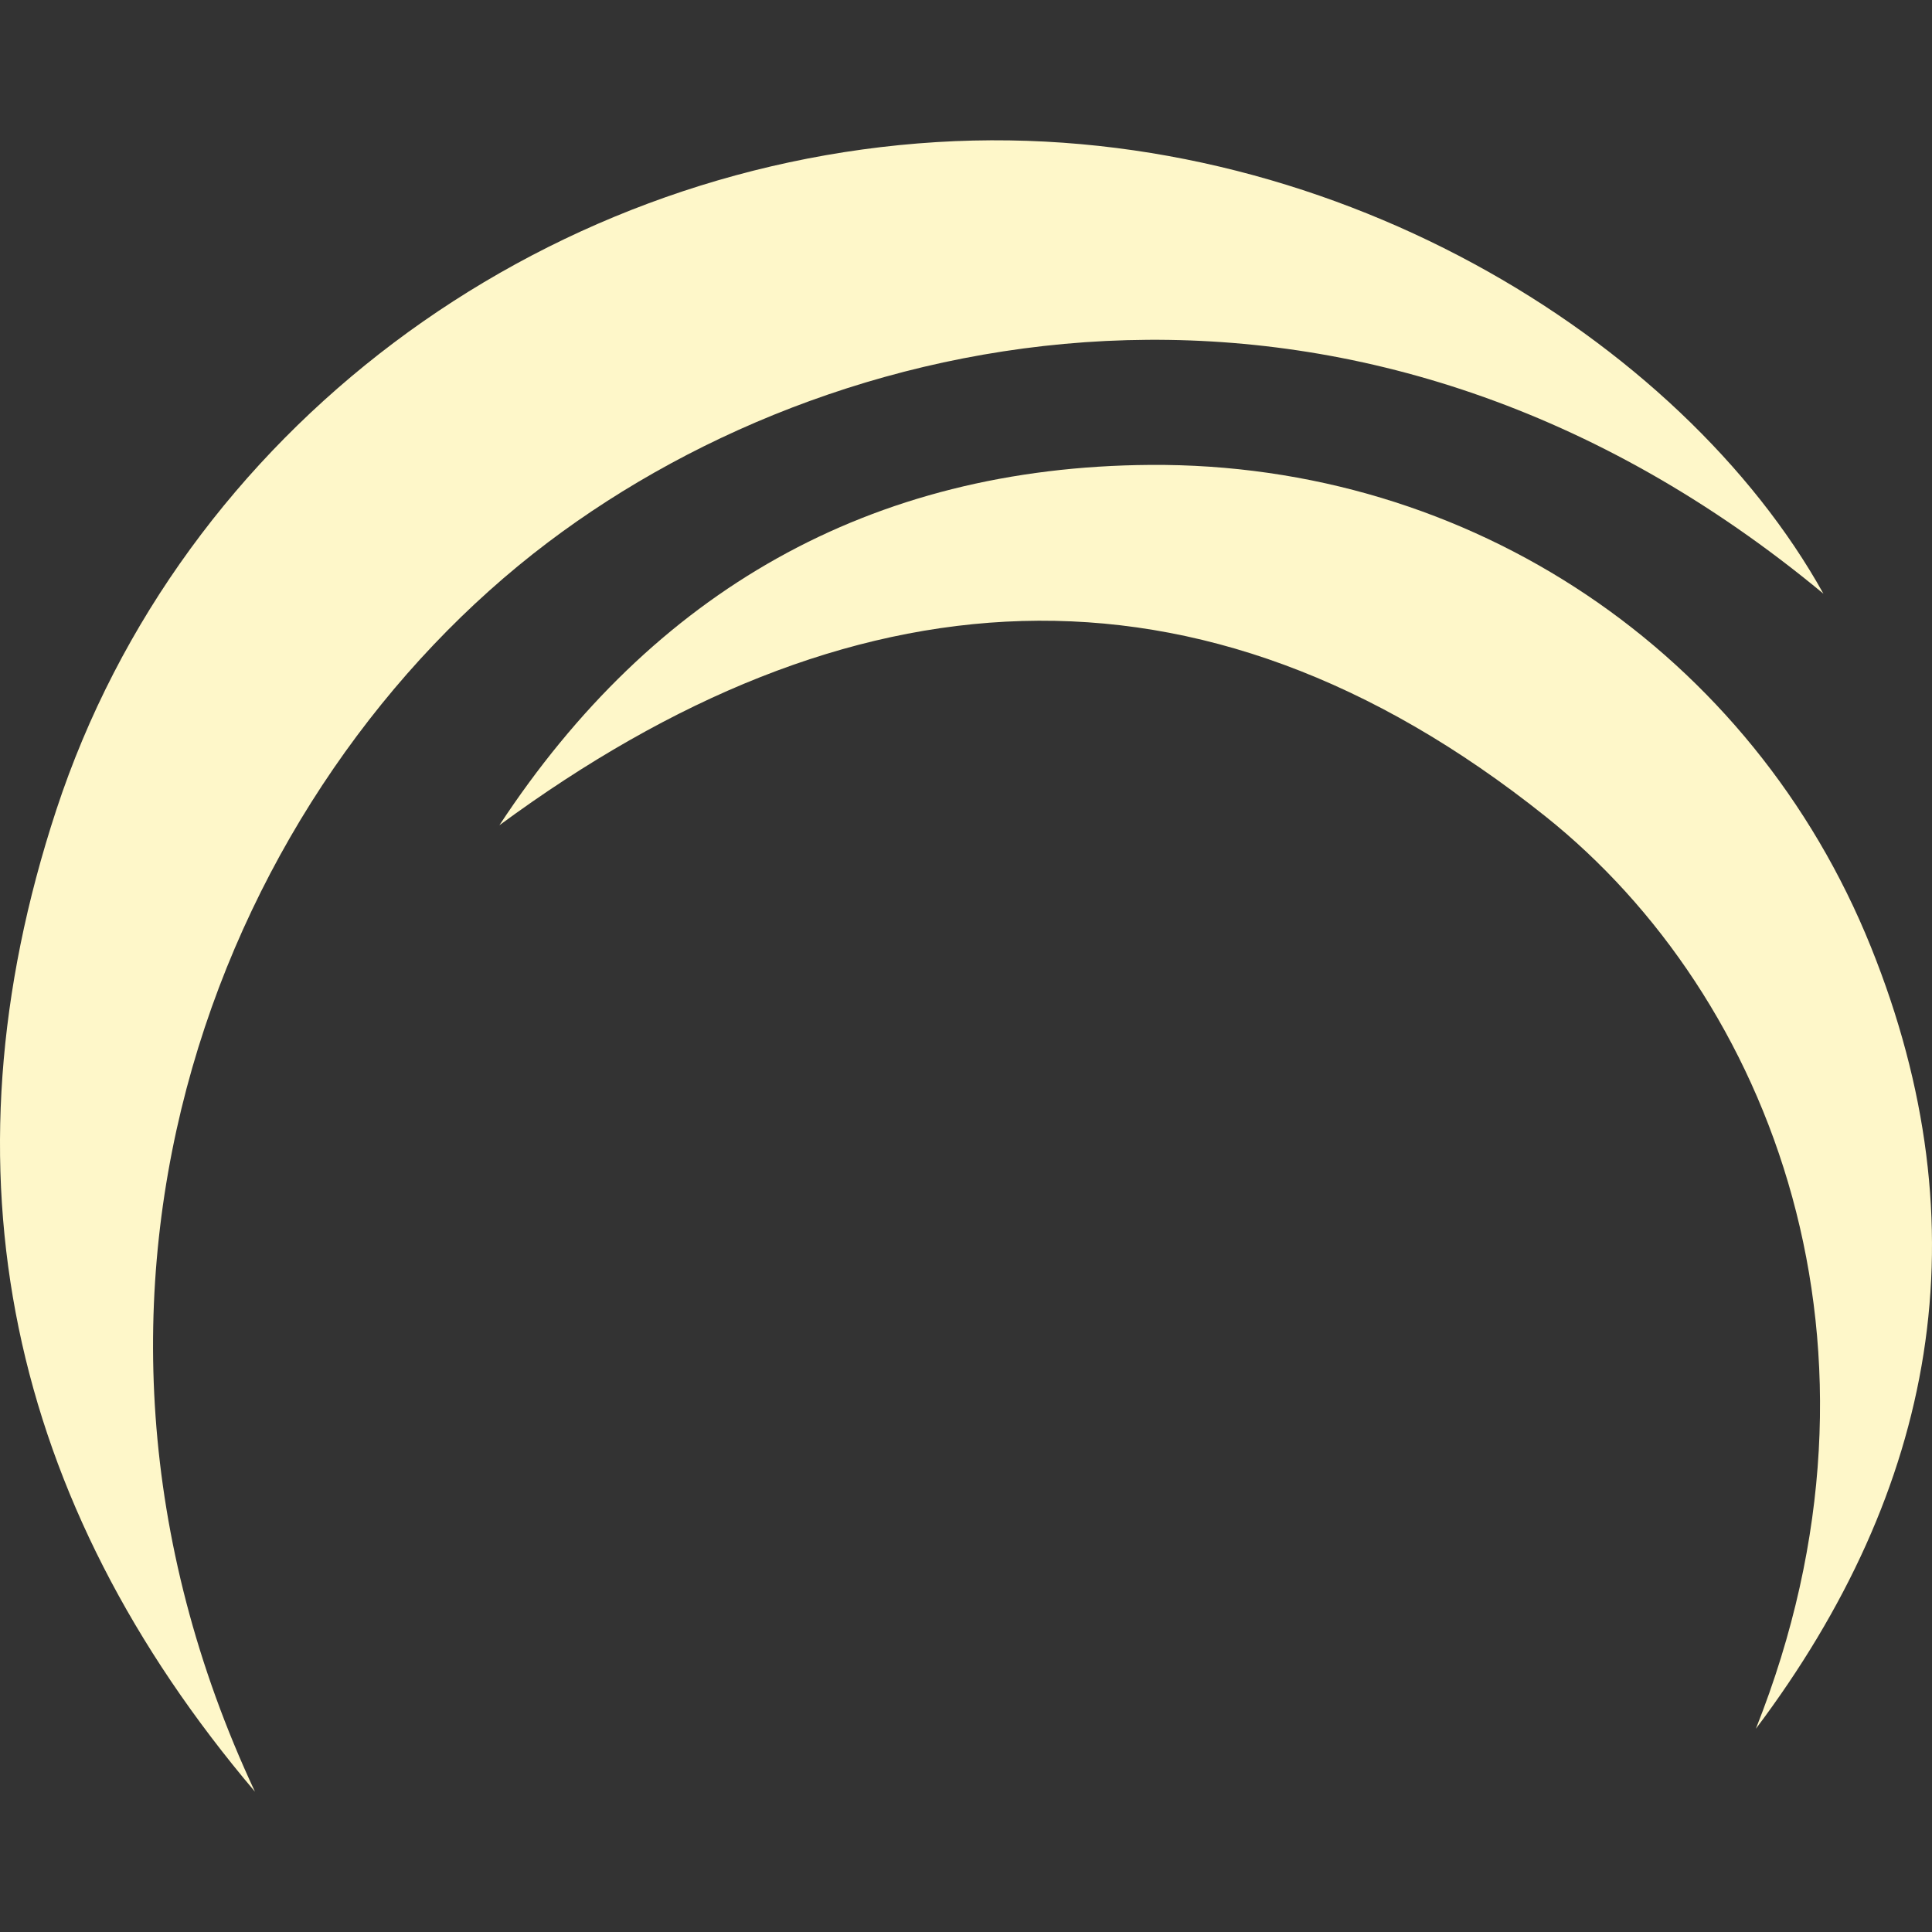
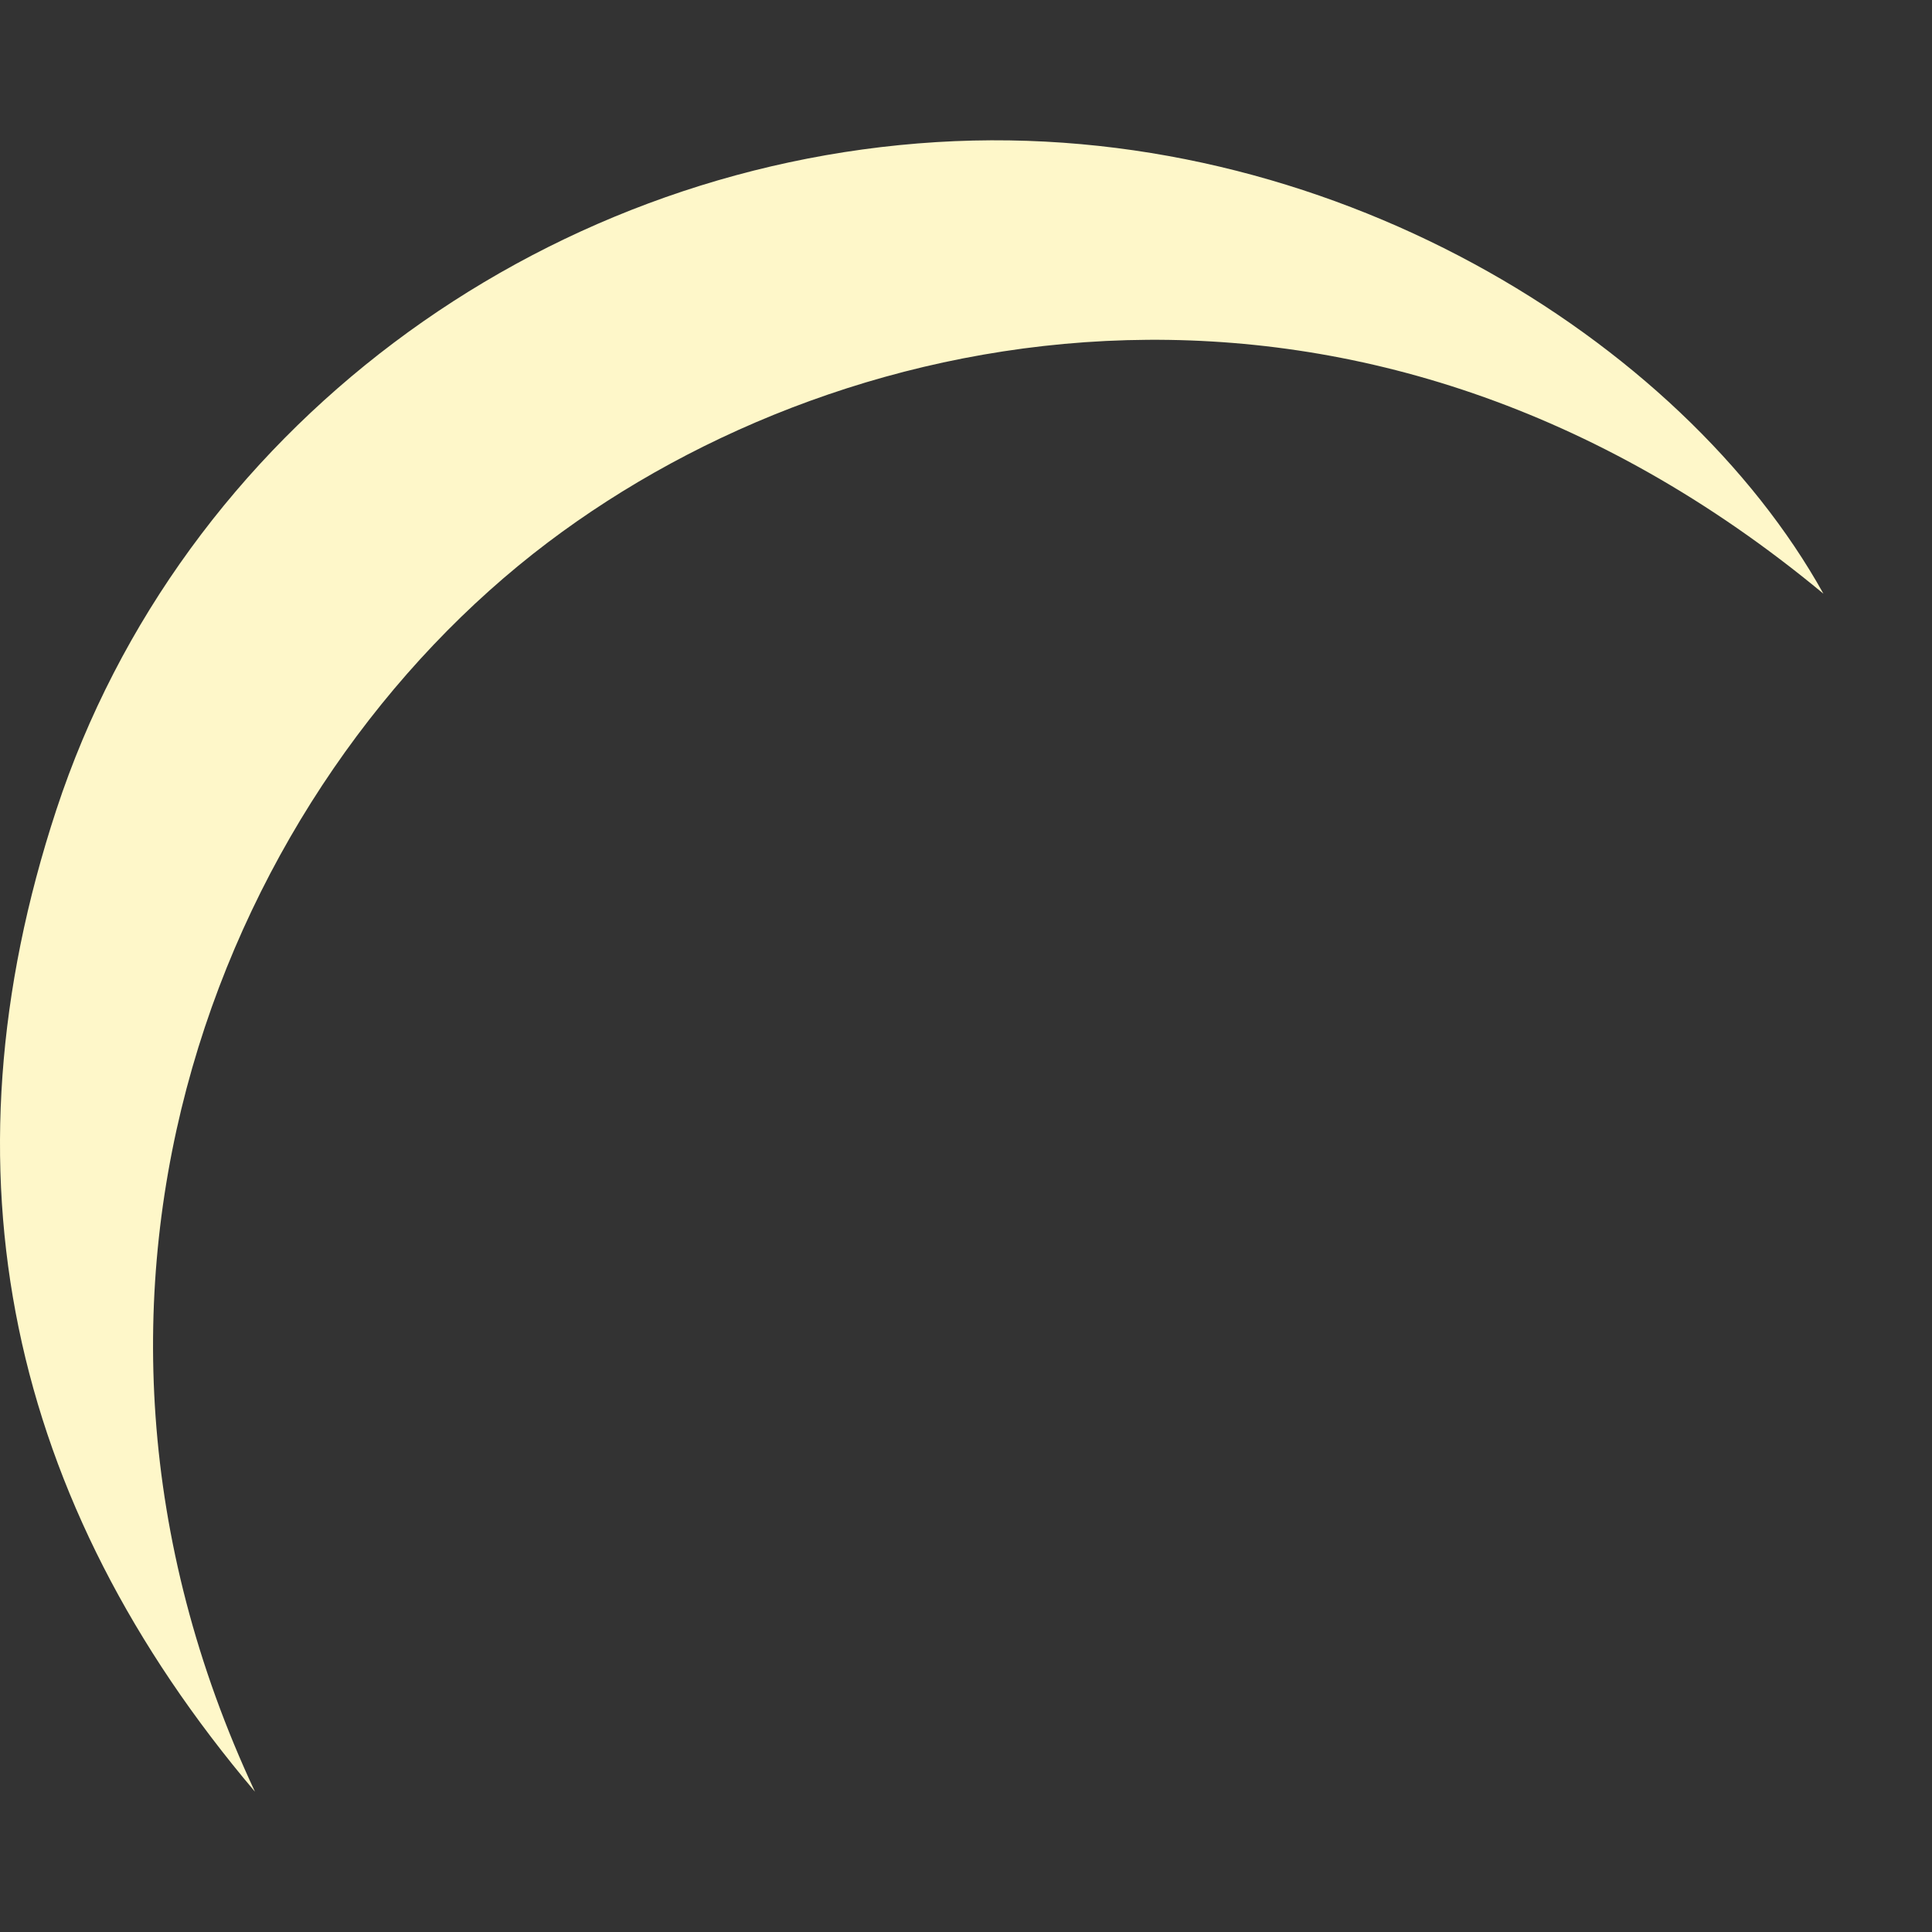
<svg xmlns="http://www.w3.org/2000/svg" version="1.1" id="Слой_1" x="0px" y="0px" viewBox="0 0 600 600" style="enable-background:new 0 0 600 600;" xml:space="preserve">
  <rect x="0" y="0" width="600" height="600" fill="#333333" stroke="none" />
  <style type="text/css"> .st0{fill:#FEF7C9;} .st1{fill:none;} </style>
  <g>
    <path class="st0" d="M79.18,556.43c-73.64-157.38-8.64-312.73,91-388c93.55-70.67,253.8-102.08,396.1,15.95 C522.3,105.32,412.03,36.65,290.87,44.13C167.02,51.78,56.25,133.56,17.49,251.52C-19.53,364.15,2.76,466.22,79.18,556.43z" />
-     <path class="st0" d="M545.3,536.89c55.96-74.42,71.01-155.26,35.72-242.84c-36.8-91.29-124.15-150.38-223.87-149.67 c-86.98,0.62-154.36,39.33-202.06,111.91c107.8-79.34,216.93-88.9,324.86-2.76C550.1,309.51,592.41,418.38,545.3,536.89z" />
  </g>
-   <rect class="st1" width="600" height="600" />
</svg>